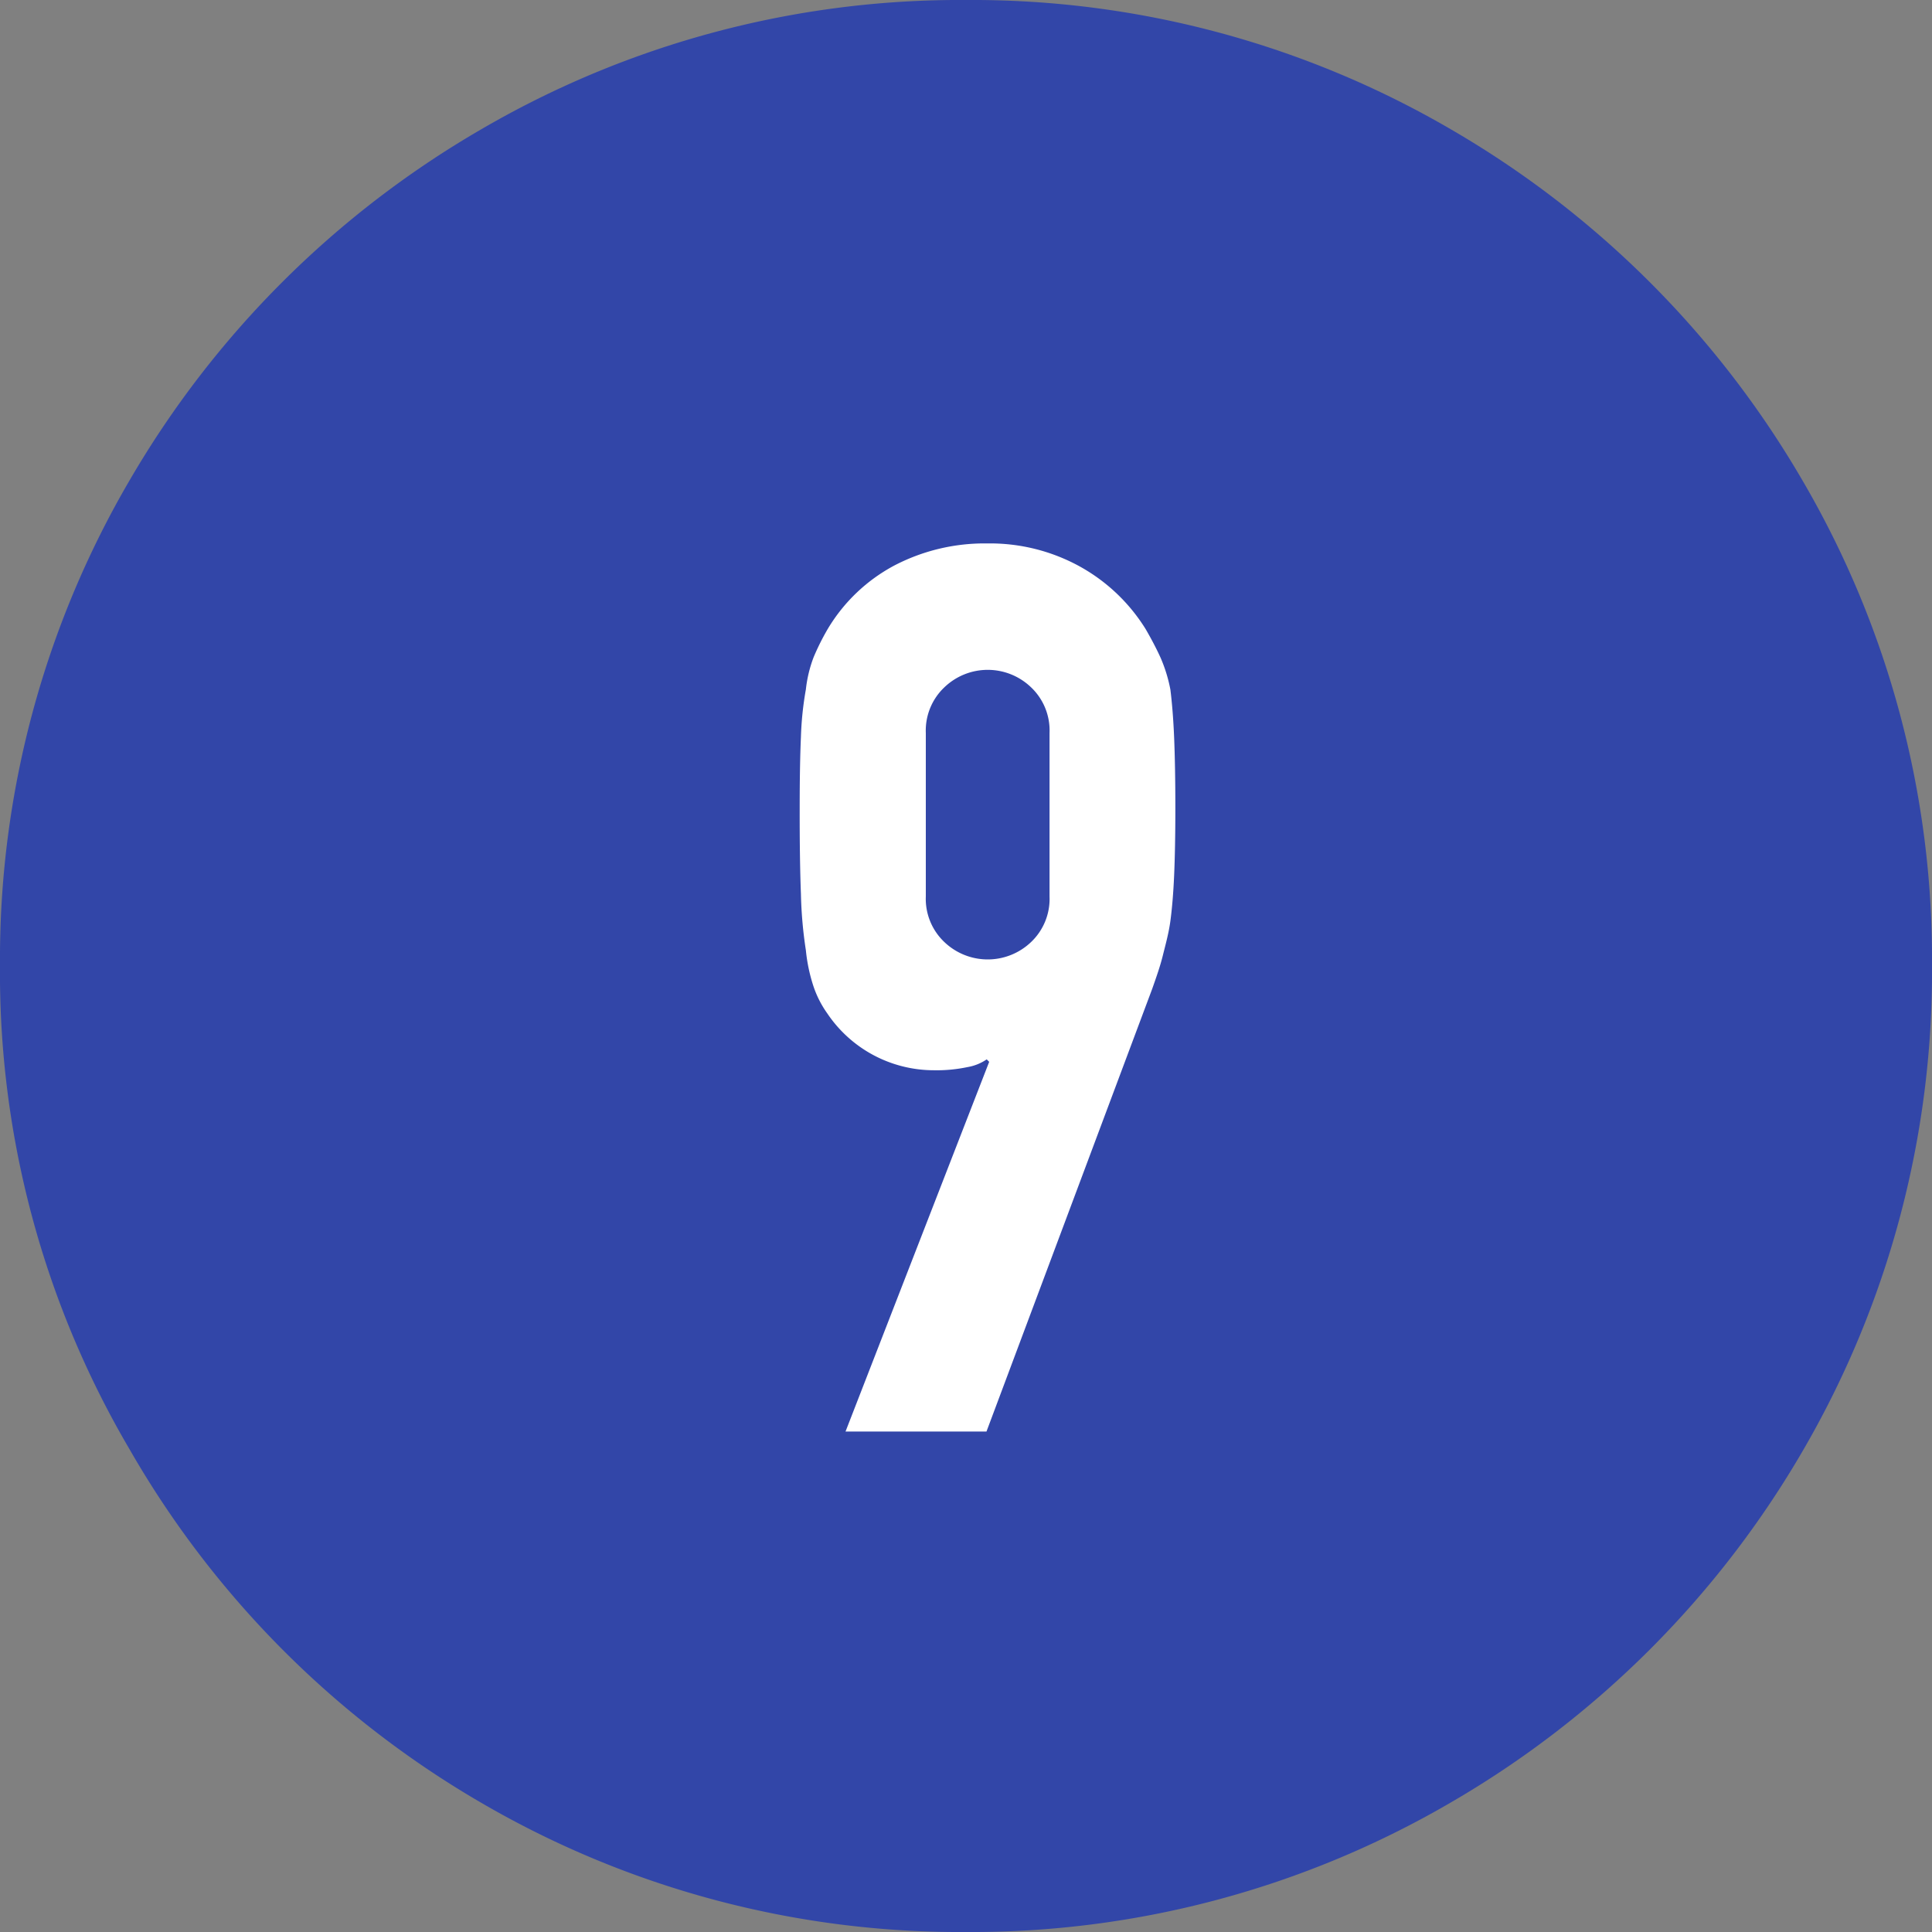
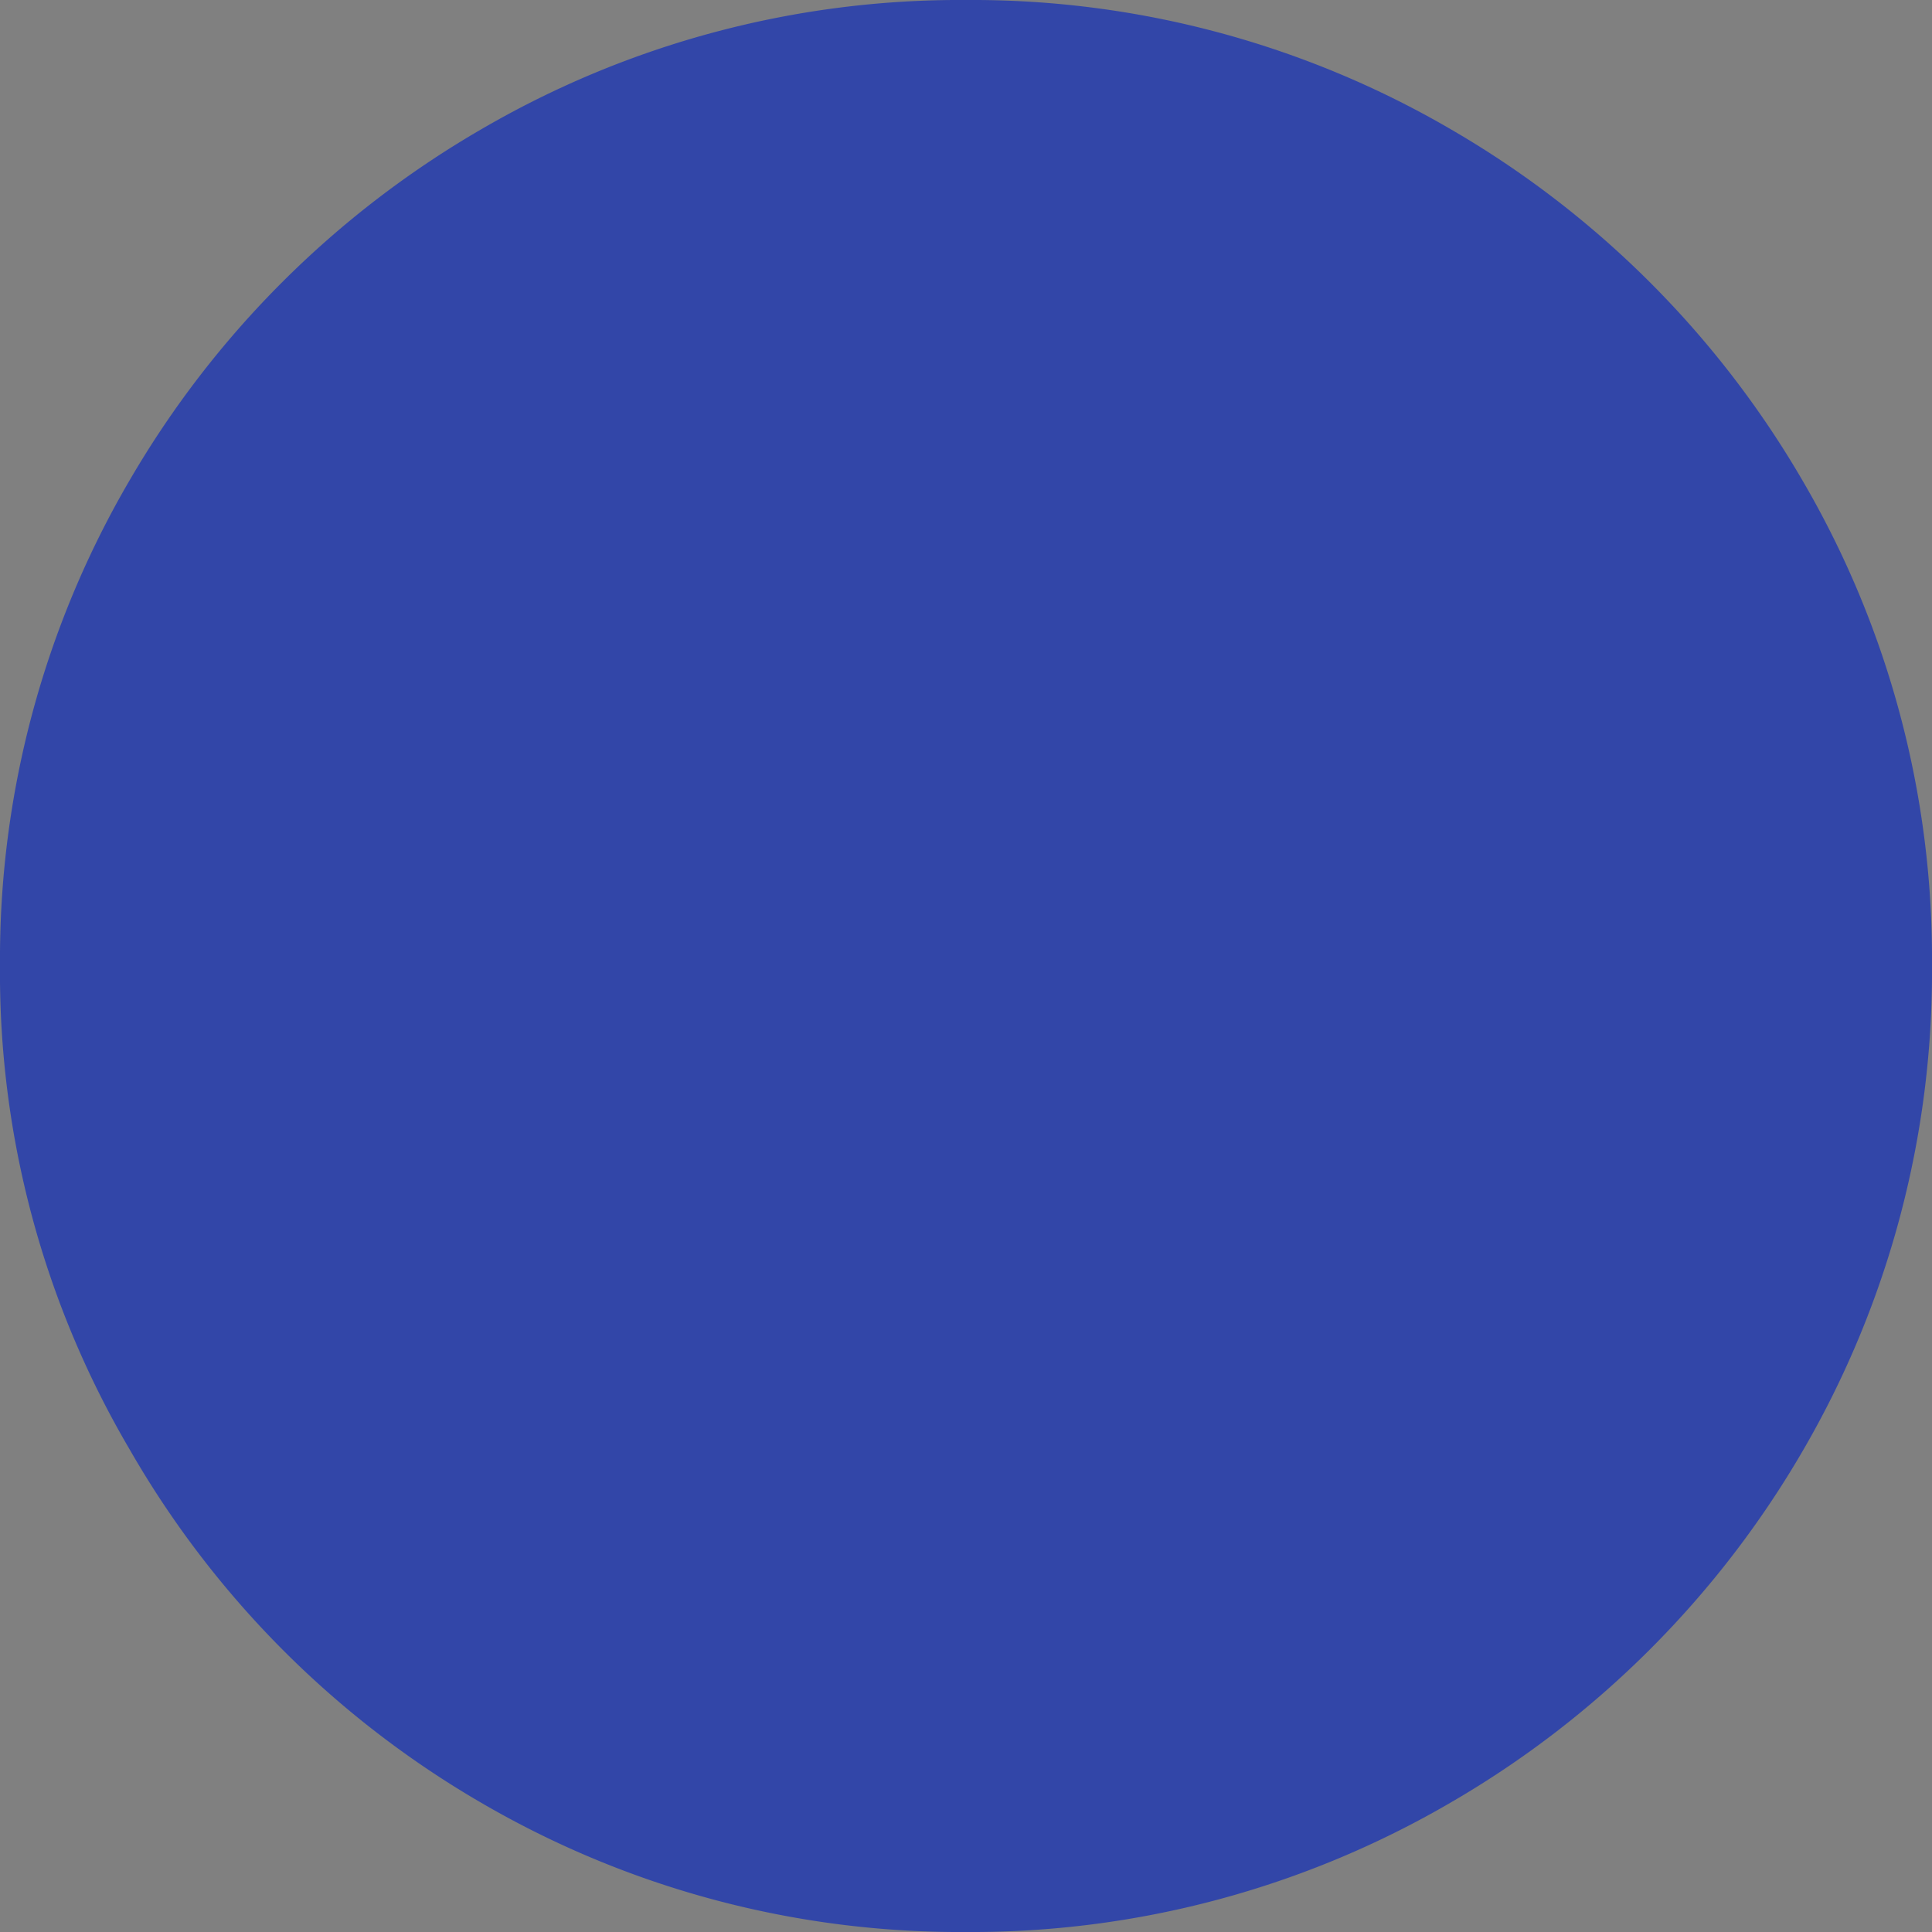
<svg xmlns="http://www.w3.org/2000/svg" width="25" height="25" viewBox="0 0 25 25">
  <rect x="0" y="0" width="25" height="25" fill="#808080" stroke="none" />
  <defs>
    <style>.cls-1{fill:#3246a8;}.cls-2{fill:#fff;}</style>
  </defs>
  <g id="レイヤー_2" data-name="レイヤー 2">
    <g id="contents">
      <path class="cls-1" d="M12.5,0a12.3,12.3,0,0,1,6.282,1.678,12.528,12.528,0,0,1,4.539,4.534A12.256,12.256,0,0,1,25,12.485a12.318,12.318,0,0,1-1.679,6.3,12.536,12.536,0,0,1-4.539,4.534A12.3,12.3,0,0,1,12.5,25a12.293,12.293,0,0,1-6.281-1.677,12.455,12.455,0,0,1-4.54-4.565A12.161,12.161,0,0,1,0,12.485,12.266,12.266,0,0,1,1.679,6.212a12.523,12.523,0,0,1,4.54-4.534A12.294,12.294,0,0,1,12.5,0Z" />
-       <path class="cls-2" d="M10.941,18.524,12.8,13.74l-.032-.032a.623.623,0,0,1-.248.1,1.937,1.937,0,0,1-.44.041,1.663,1.663,0,0,1-1.376-.737,1.332,1.332,0,0,1-.176-.344,2.165,2.165,0,0,1-.1-.471,5.572,5.572,0,0,1-.064-.729q-.017-.439-.016-1.112,0-.56.016-.92a4.224,4.224,0,0,1,.064-.615,1.674,1.674,0,0,1,.1-.416,3.076,3.076,0,0,1,.184-.368,2.216,2.216,0,0,1,.856-.817,2.525,2.525,0,0,1,1.208-.288,2.408,2.408,0,0,1,1.2.3,2.328,2.328,0,0,1,.849.809c.074.128.139.251.192.368a1.929,1.929,0,0,1,.128.416c.021.17.038.376.048.615s.016.547.016.92c0,.352-.006.644-.016.872s-.027.425-.048.584-.067.323-.1.456-.083.275-.136.425l-2.144,5.727ZM11.98,11.6a.77.77,0,0,0,.241.591.812.812,0,0,0,1.12,0,.769.769,0,0,0,.24-.591V9.484a.769.769,0,0,0-.24-.591.809.809,0,0,0-1.12,0,.77.77,0,0,0-.241.591Z" />
    </g>
  </g>
</svg>